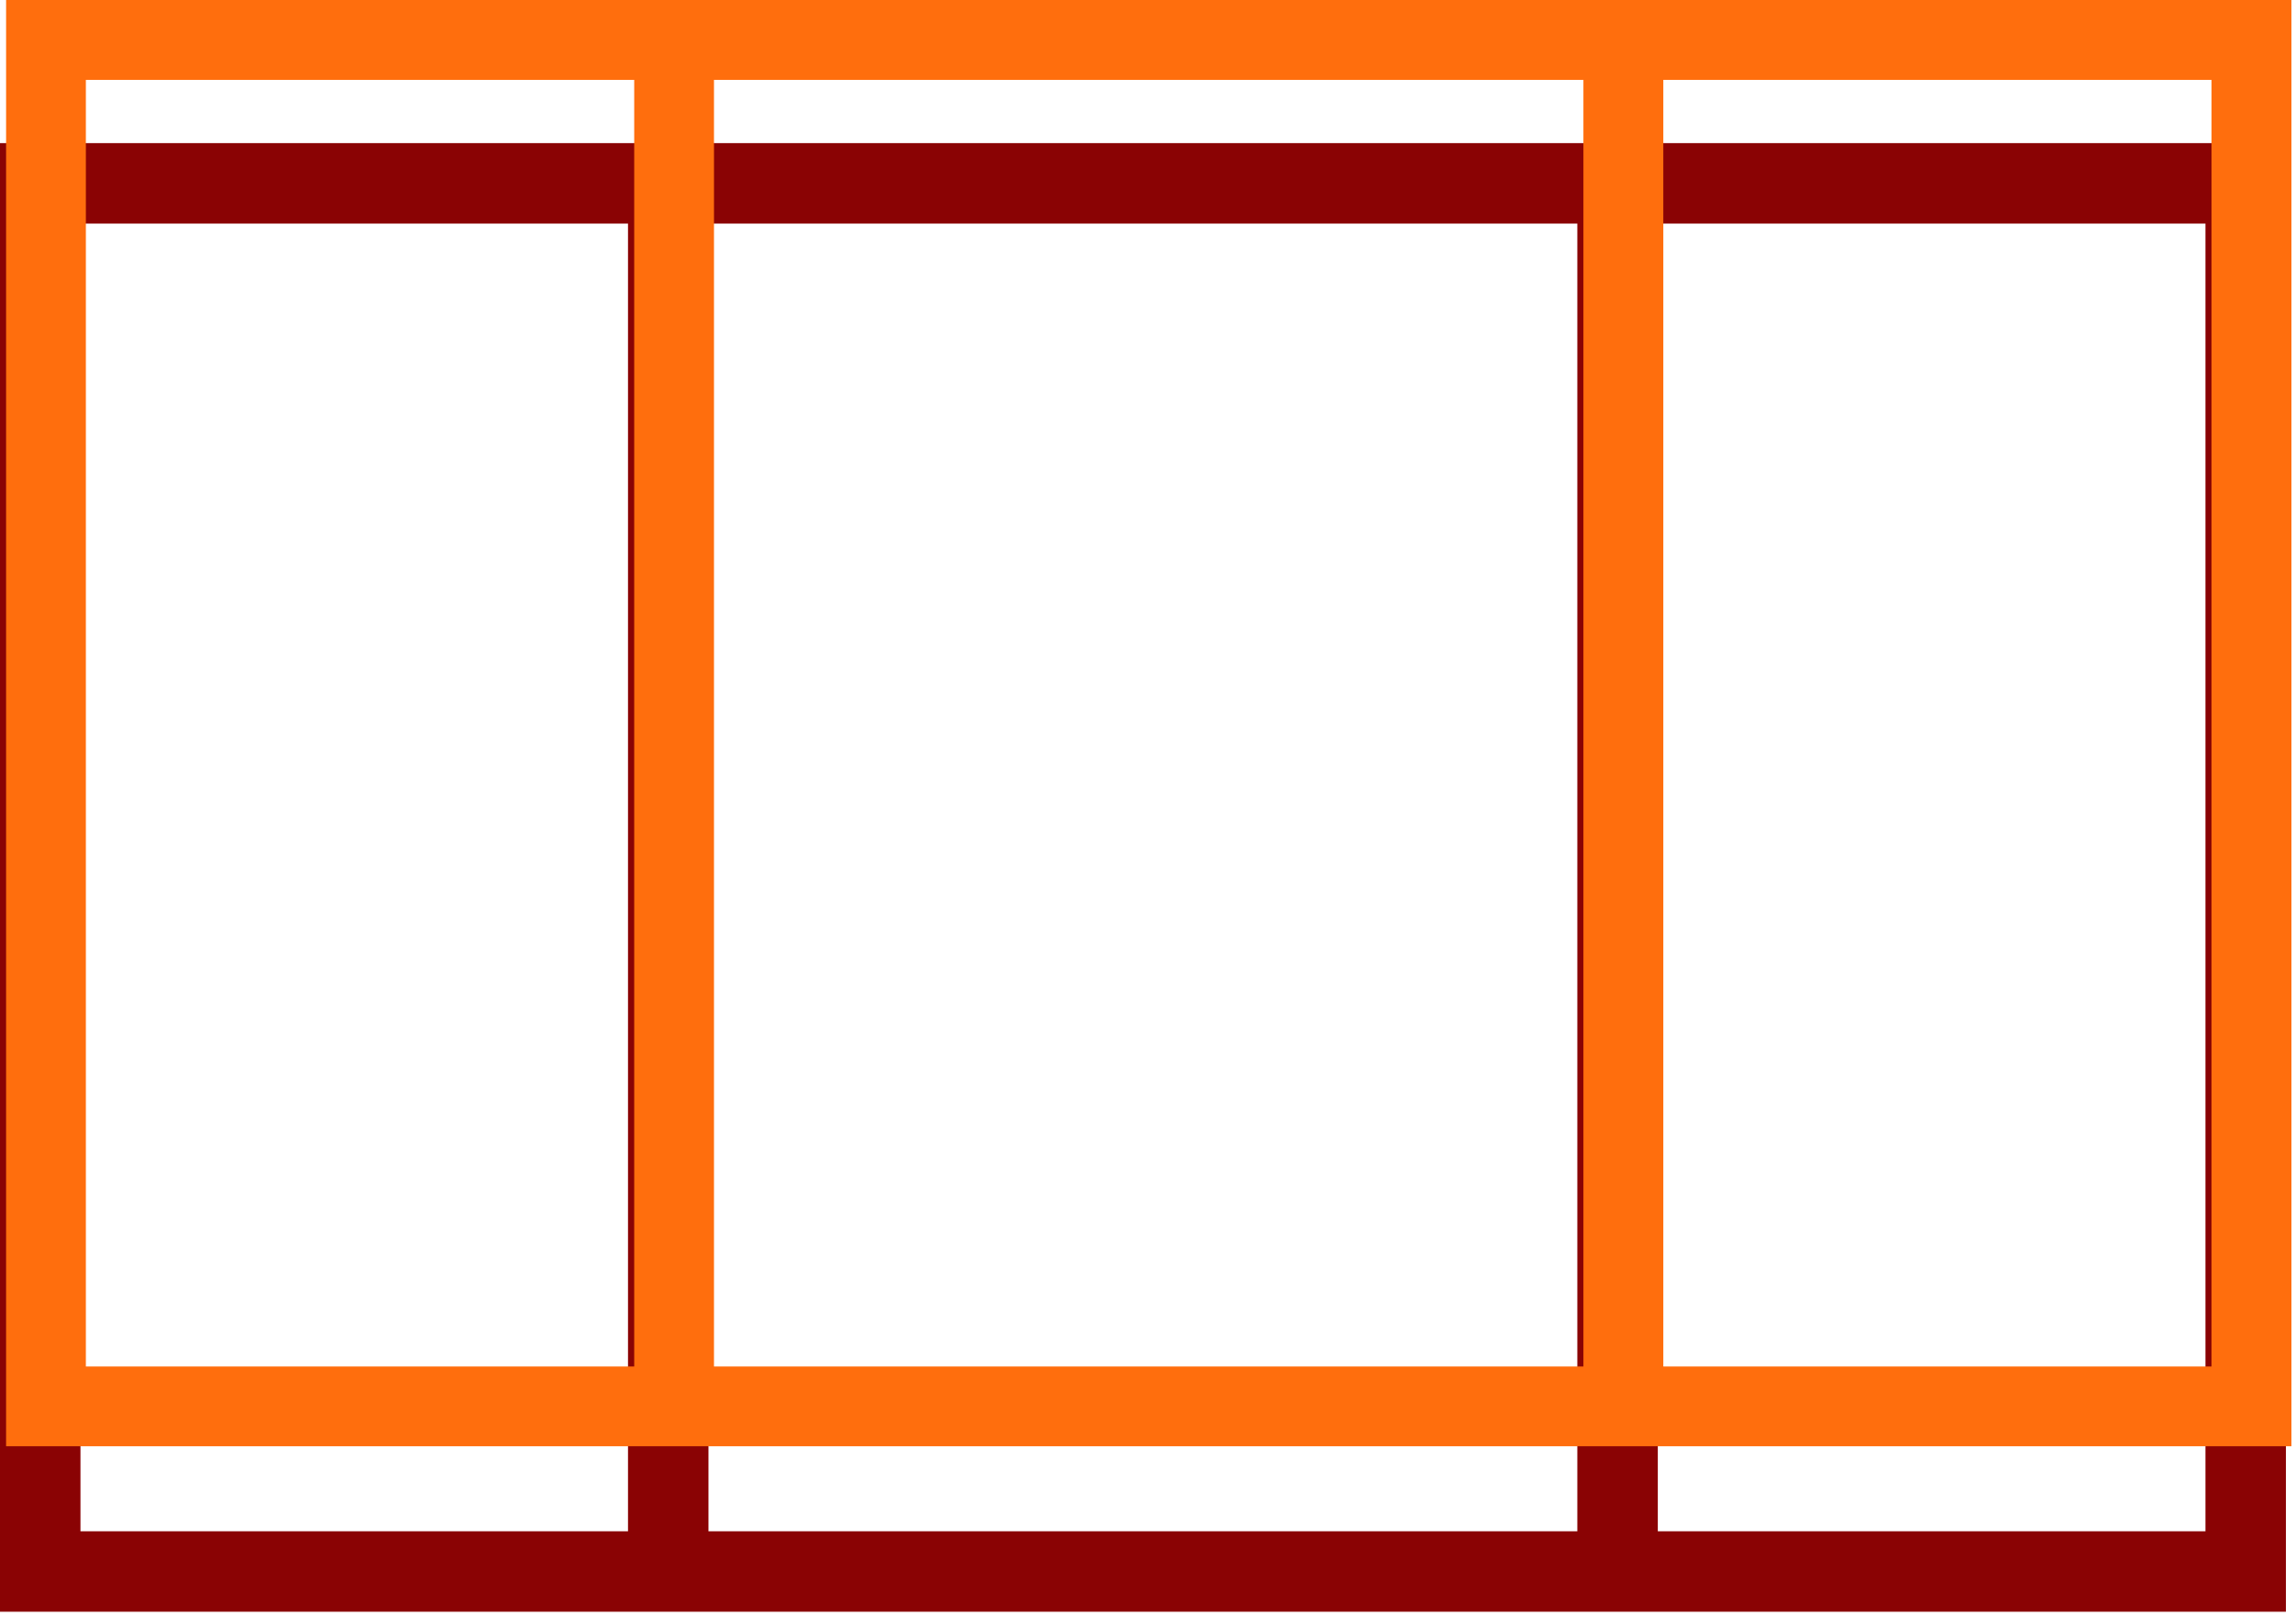
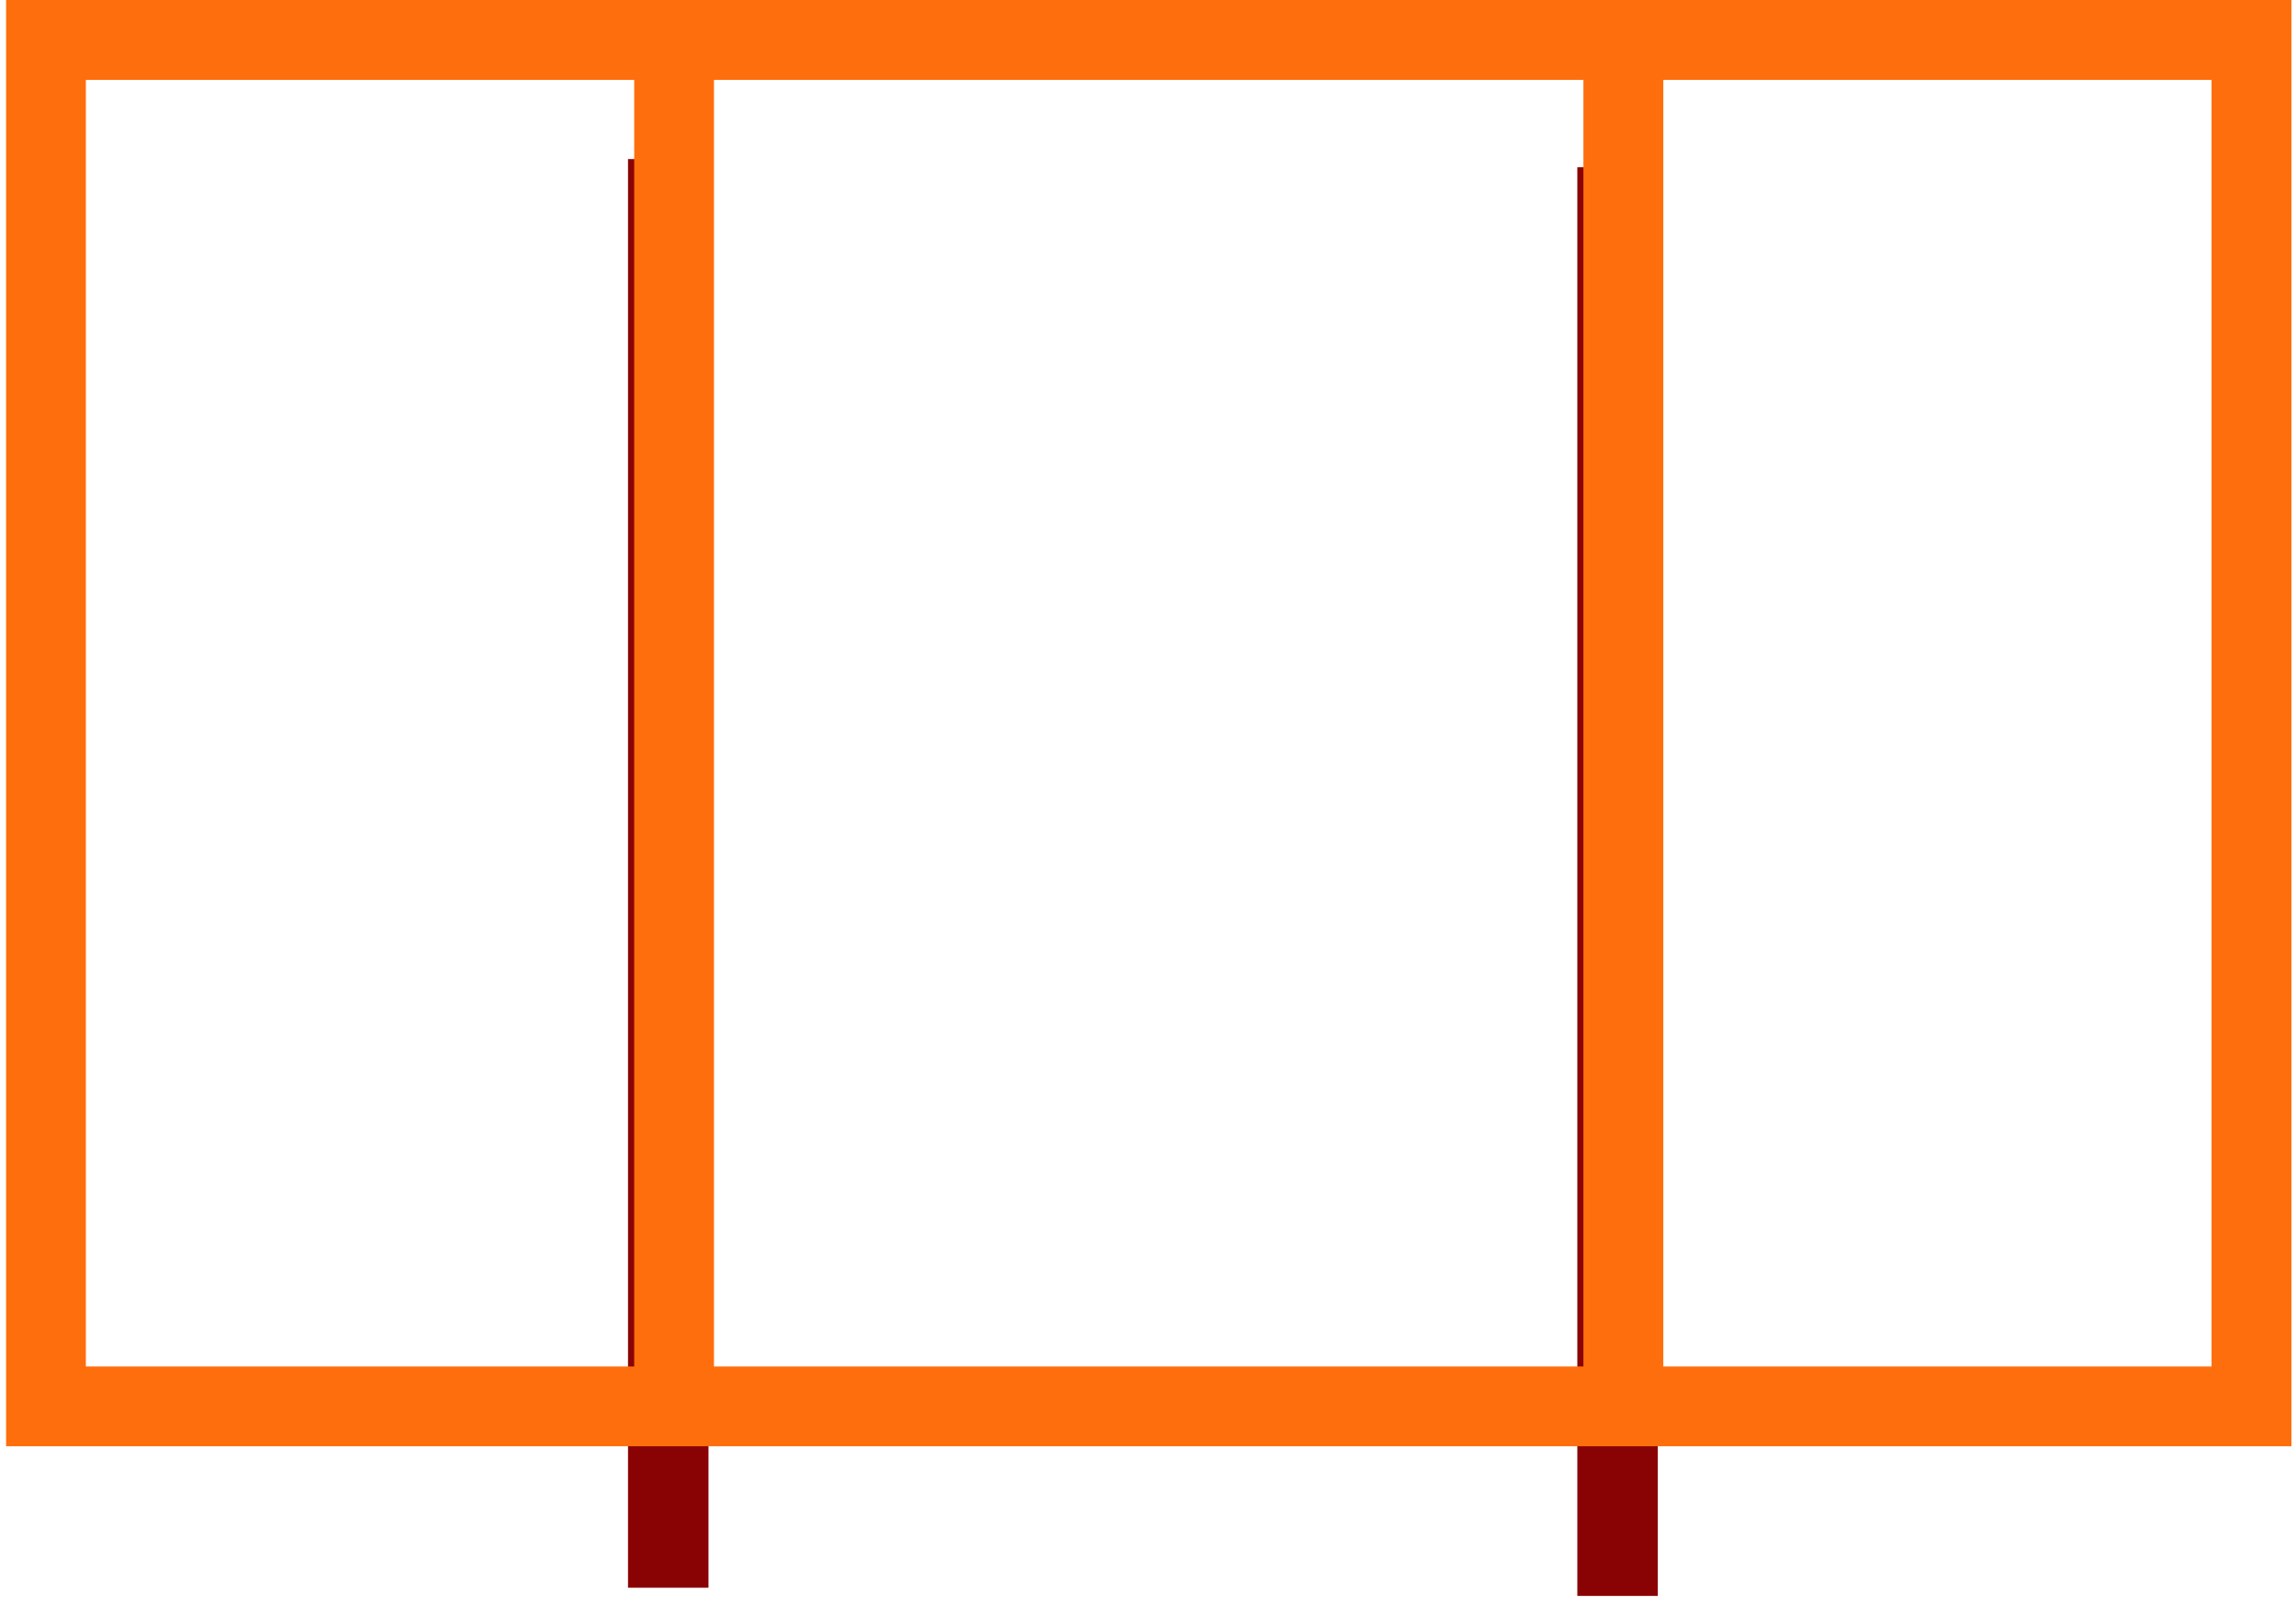
<svg xmlns="http://www.w3.org/2000/svg" width="196" height="138" viewBox="0 0 196 138" fill="none">
-   <path d="M195.14 137.62H0V12.22H195.14V137.62ZM6.87 130.75H188.27V19.09H6.87V130.75Z" fill="#8A0304" />
  <path d="M60.48 13.58H53.61V135.57H60.48V13.58Z" fill="#8A0304" />
  <path d="M141.52 14.28H134.65V136.27H141.52V14.28Z" fill="#8A0304" />
  <path d="M195.61 123.49H0.52V0H195.61V123.49ZM7.33 116.68H188.79V6.82H7.33V116.68Z" fill="#FF6E0D" />
-   <path d="M60.95 1.37H54.14V121.45H60.95V1.37Z" fill="#FF6E0D" />
+   <path d="M60.95 1.37H54.14V121.45H60.95Z" fill="#FF6E0D" />
  <path d="M141.99 2.05H135.17V122.13H141.99V2.05Z" fill="#FF6E0D" />
</svg>